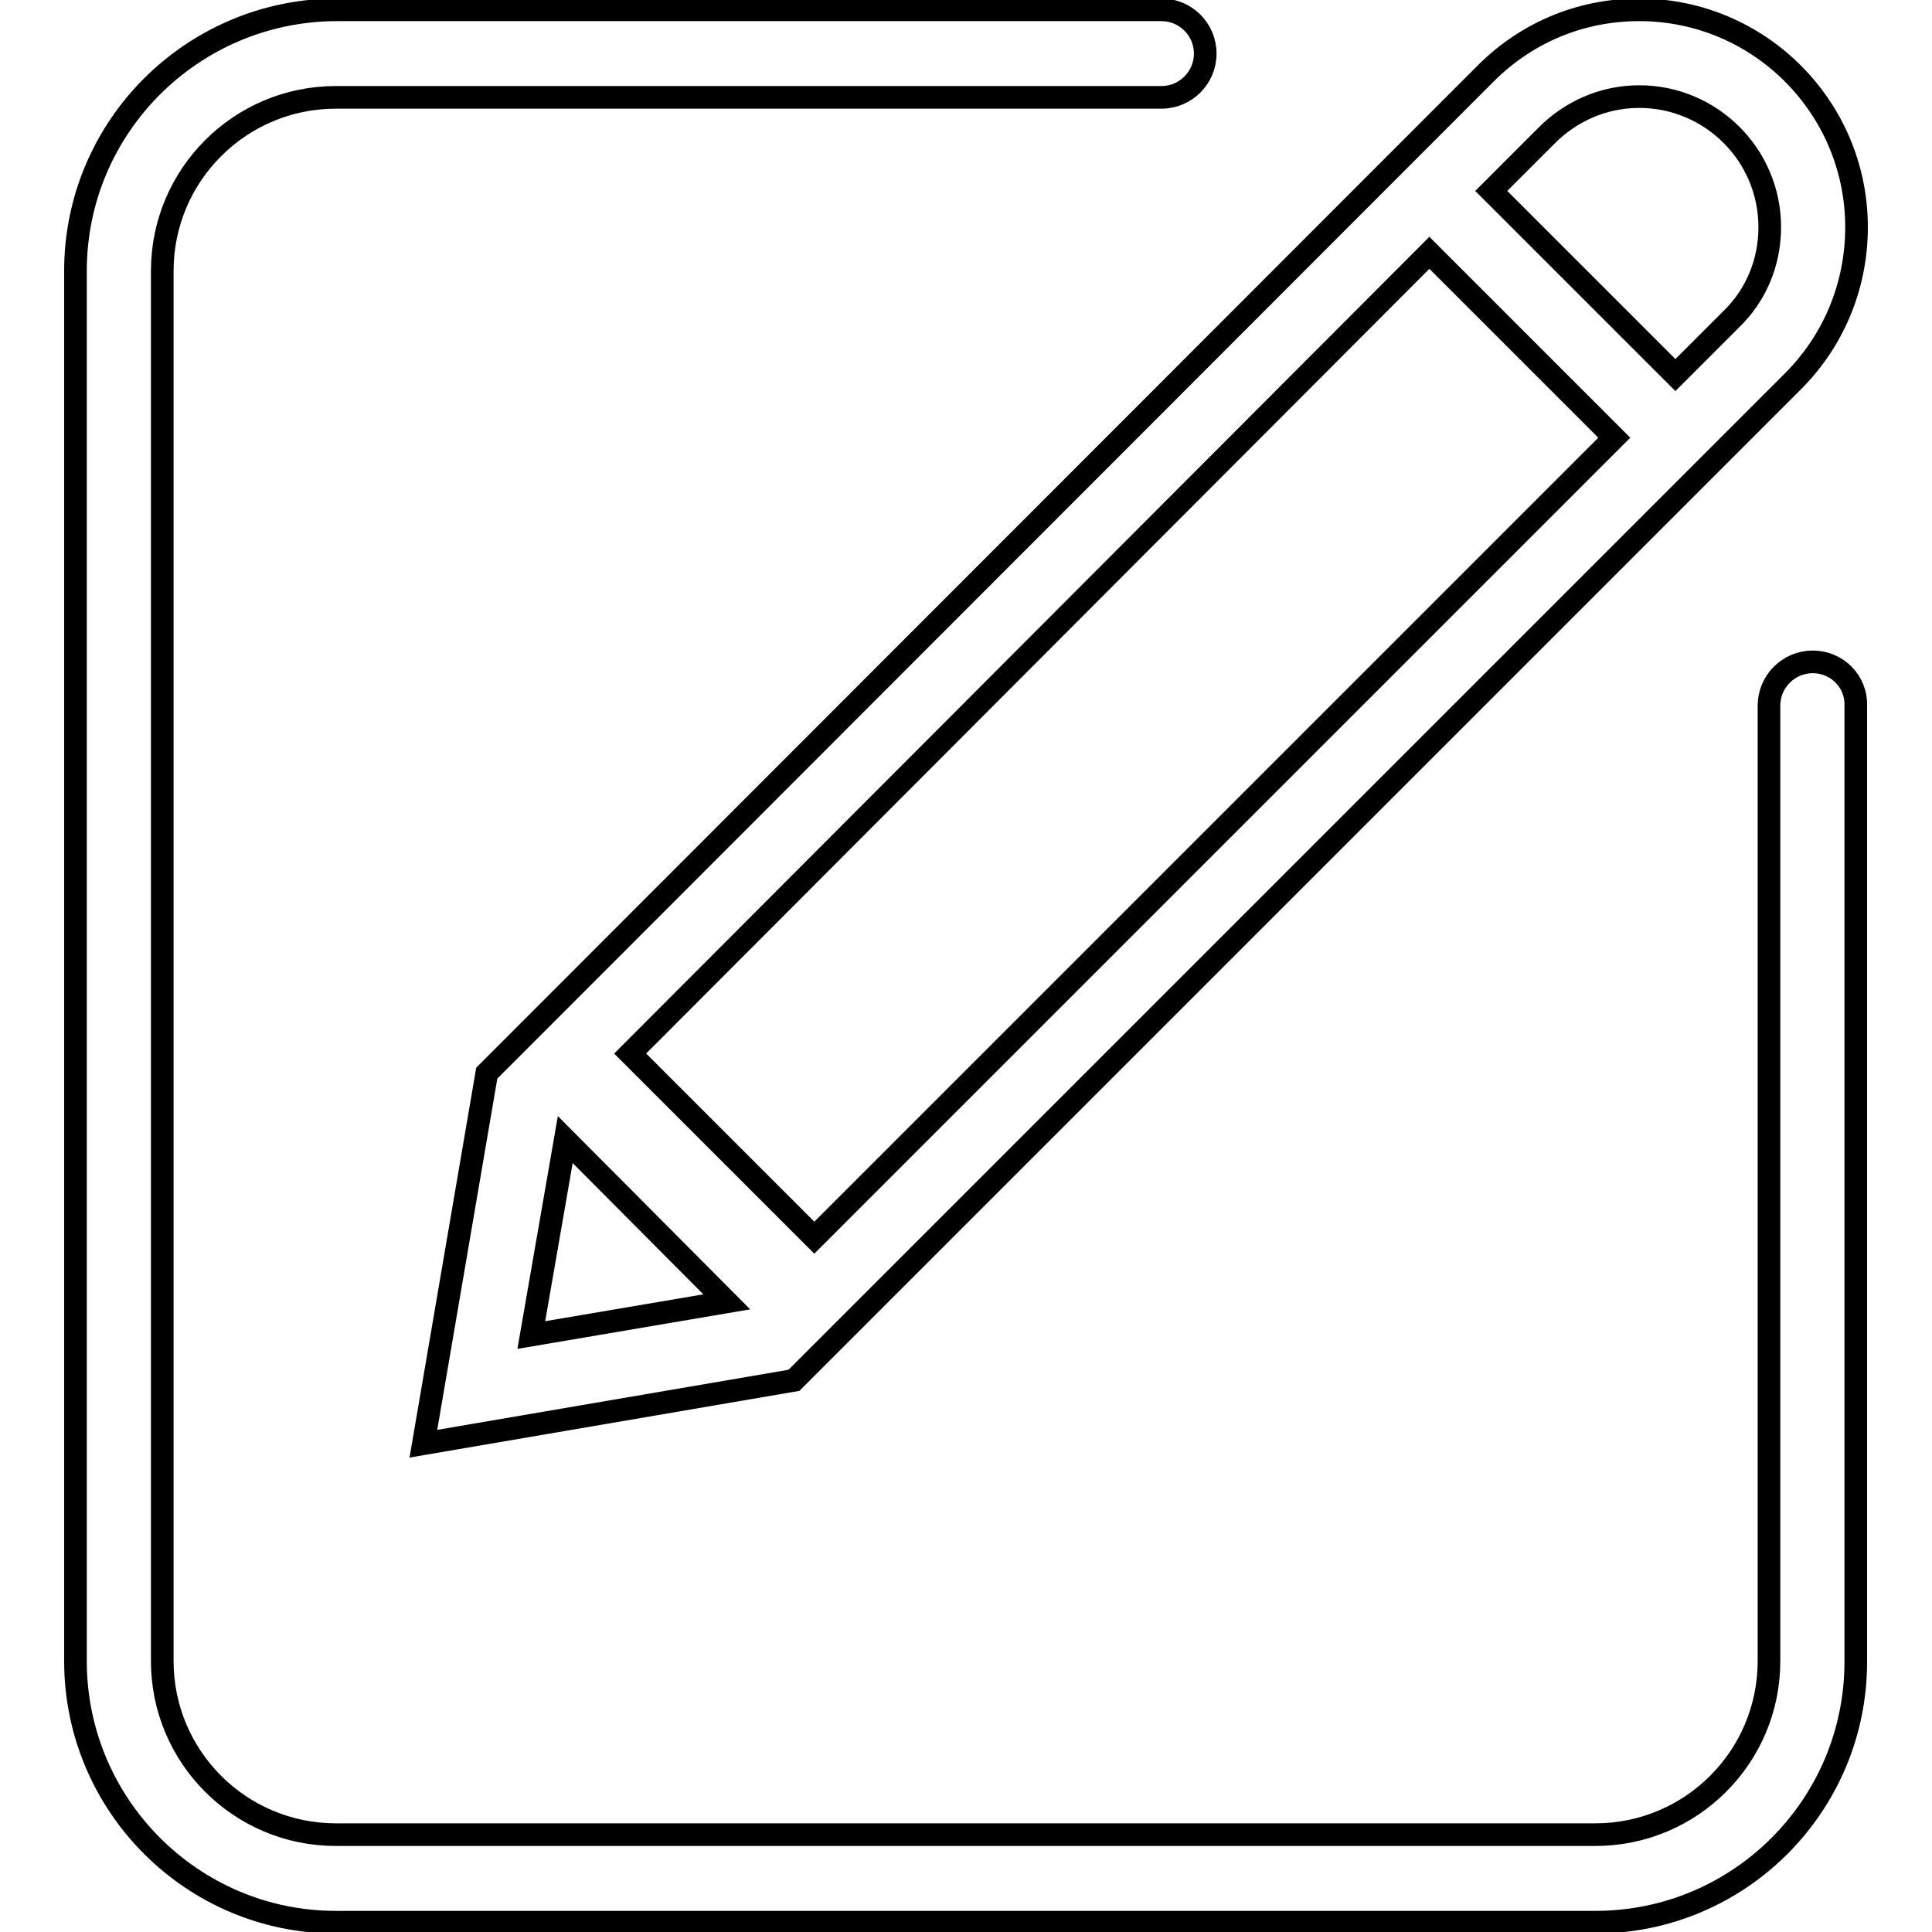
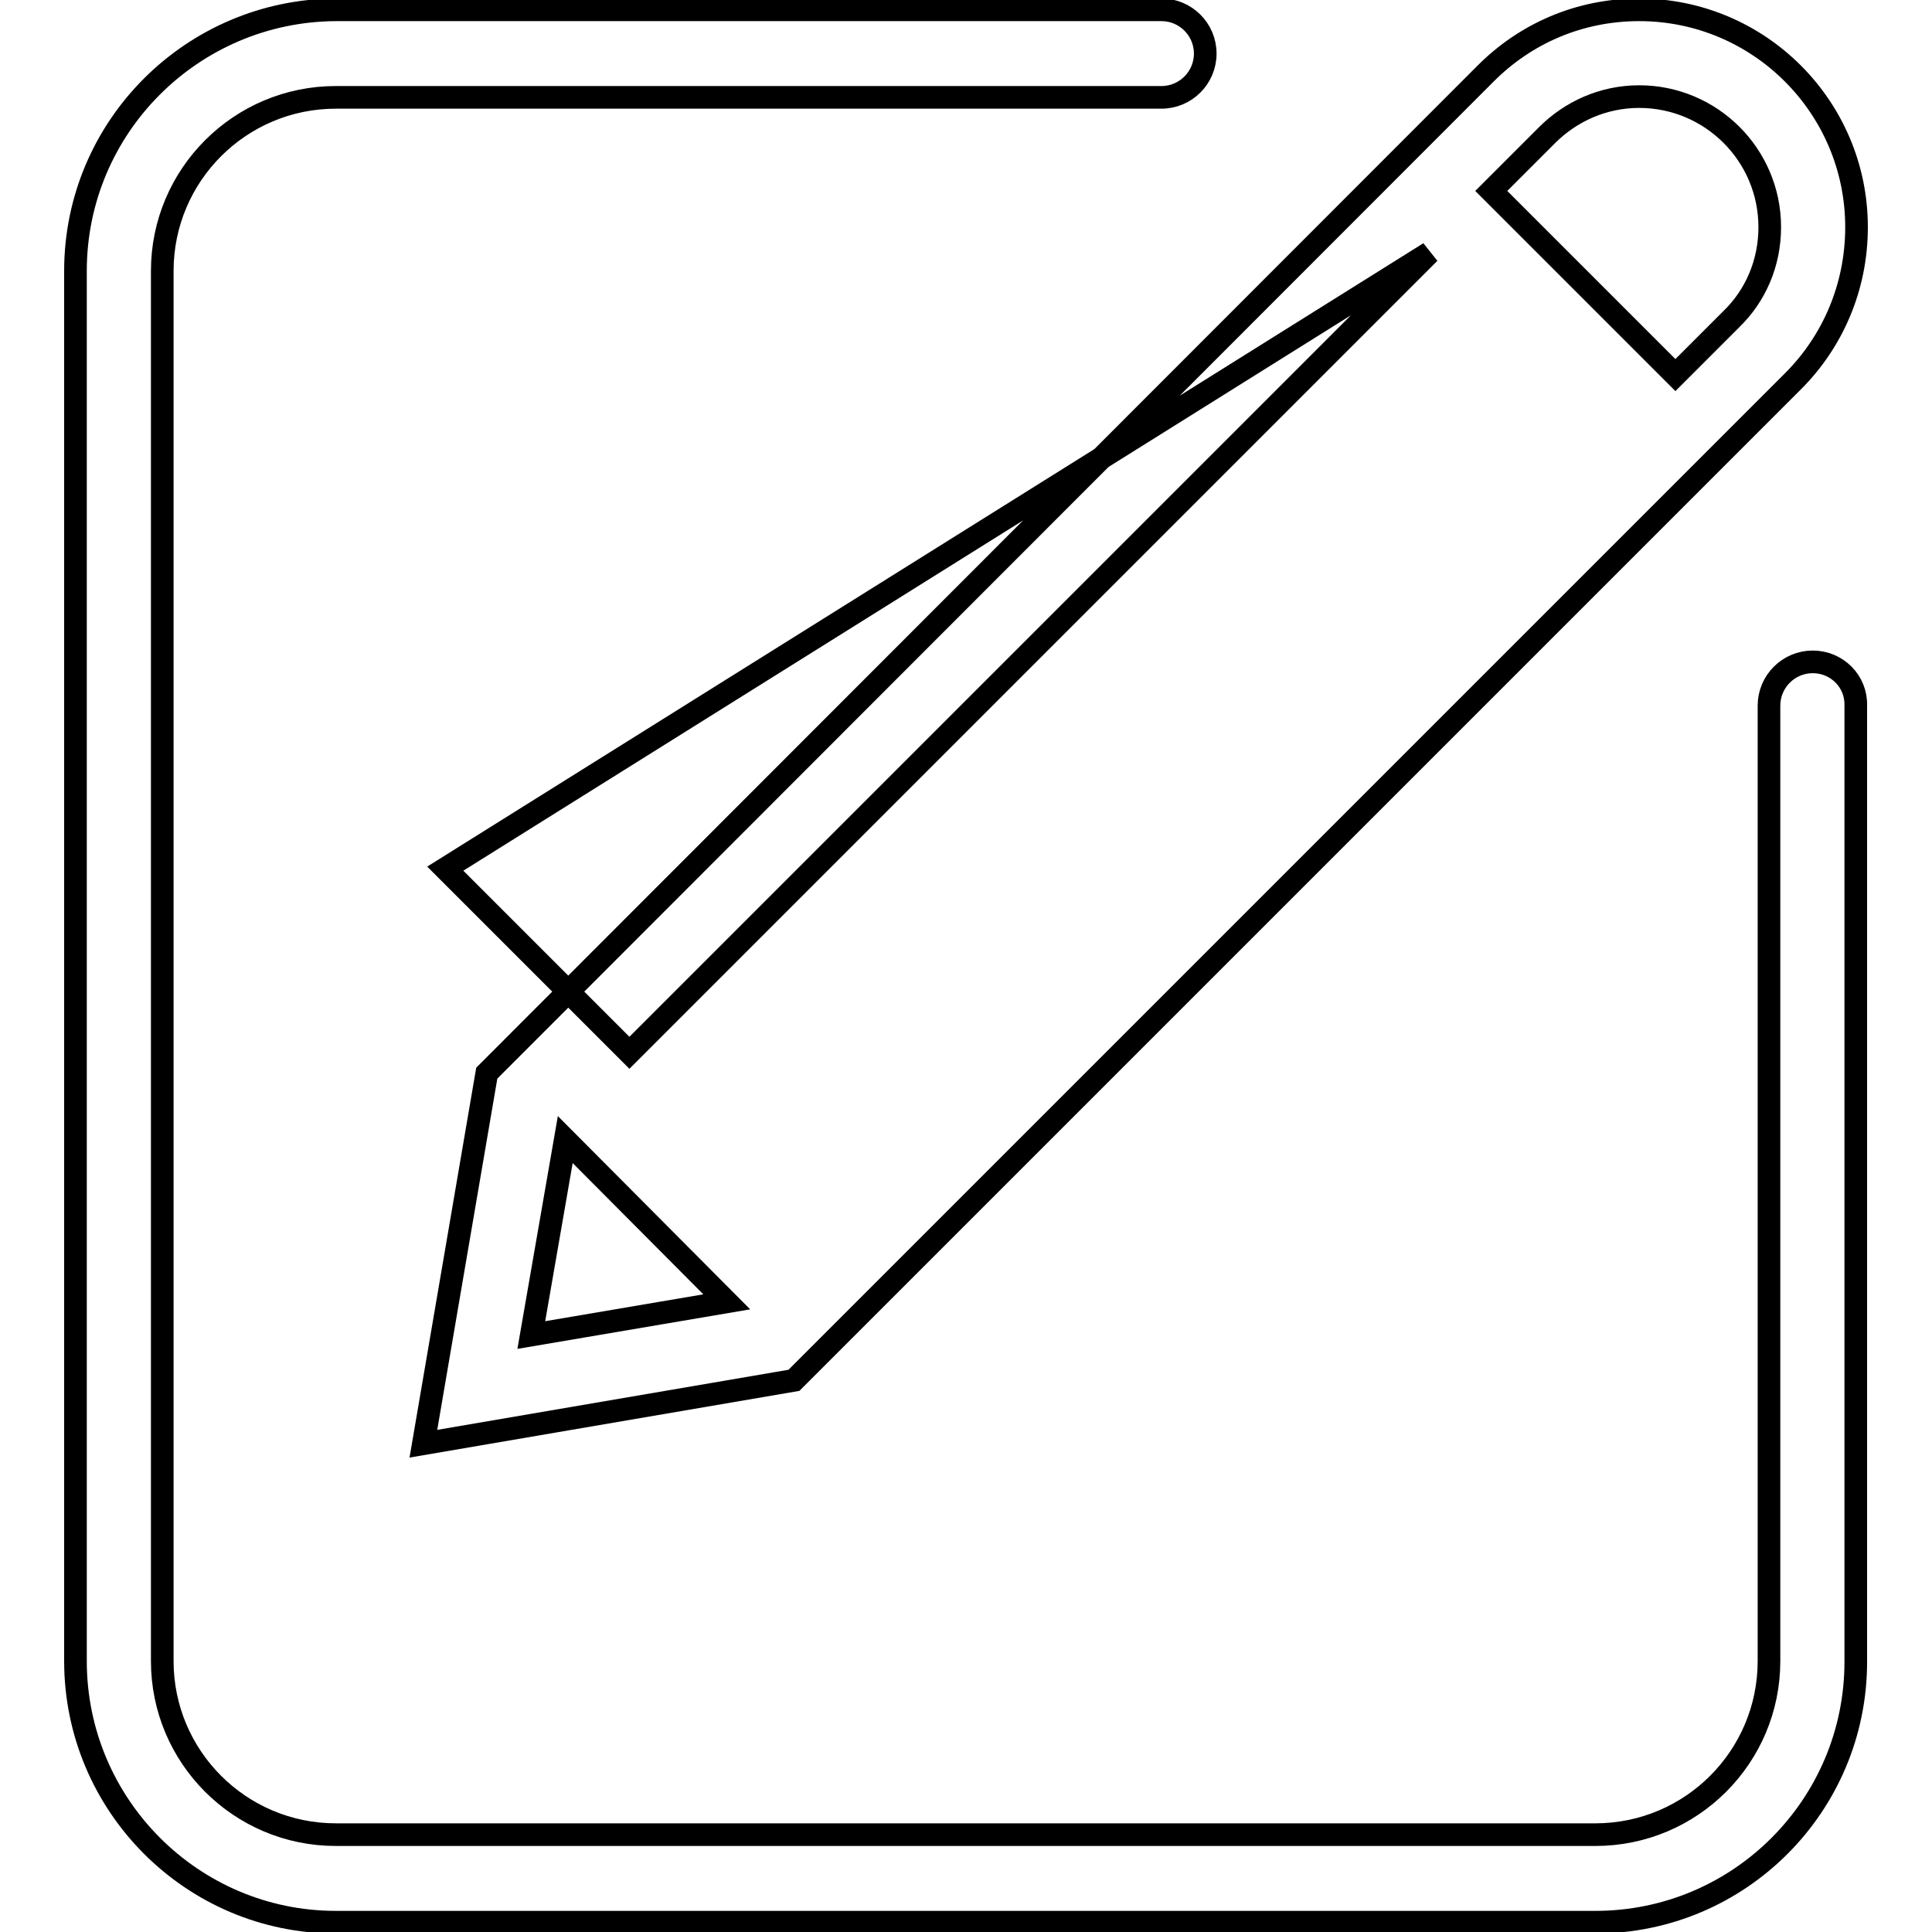
<svg xmlns="http://www.w3.org/2000/svg" version="1.1" x="0px" y="0px" viewBox="0 0 256 256" enable-background="new 0 0 256 256" xml:space="preserve">
  <g>
    <g>
-       <path stroke-width="3" fill-opacity="0" stroke="#000000" d="M240.2,87.7c-3.2,0-5.8,2.6-5.8,5.8v126.6c0,12.7-10.3,23-23,23H44.5c-12.7,0-23-10.3-23-23V35.9c0-12.7,10.3-23,23-23h109.4c3.2,0,5.8-2.6,5.8-5.8c0-3.2-2.6-5.8-5.8-5.8H44.5C25.5,1.4,10,16.8,10,35.9v184.2c0,19.1,15.5,34.6,34.5,34.6h166.9c19.1,0,34.5-15.5,34.5-34.5V93.5C246,90.3,243.4,87.7,240.2,87.7z M56.1,191.3l49.1-8.4L237.6,50.5c5.2-5.2,8.4-12.4,8.4-20.4c0-15.9-12.9-28.8-28.8-28.8c-8,0-15.1,3.2-20.3,8.4L64.5,142.2L56.1,191.3z M205,17.9c3.1-3.1,7.4-5.1,12.2-5.1c9.5,0,17.3,7.7,17.3,17.3c0,4.8-1.9,9.1-5.1,12.2l-7.4,7.4l-24.4-24.4L205,17.9z M189.4,33.5L213.9,58l-106,106l-24.4-24.4L189.4,33.5z M74.9,151l21.4,21.5l-25.9,4.4L74.9,151z" />
+       <path stroke-width="3" fill-opacity="0" stroke="#000000" d="M240.2,87.7c-3.2,0-5.8,2.6-5.8,5.8v126.6c0,12.7-10.3,23-23,23H44.5c-12.7,0-23-10.3-23-23V35.9c0-12.7,10.3-23,23-23h109.4c3.2,0,5.8-2.6,5.8-5.8c0-3.2-2.6-5.8-5.8-5.8H44.5C25.5,1.4,10,16.8,10,35.9v184.2c0,19.1,15.5,34.6,34.5,34.6h166.9c19.1,0,34.5-15.5,34.5-34.5V93.5C246,90.3,243.4,87.7,240.2,87.7z M56.1,191.3l49.1-8.4L237.6,50.5c5.2-5.2,8.4-12.4,8.4-20.4c0-15.9-12.9-28.8-28.8-28.8c-8,0-15.1,3.2-20.3,8.4L64.5,142.2L56.1,191.3z M205,17.9c3.1-3.1,7.4-5.1,12.2-5.1c9.5,0,17.3,7.7,17.3,17.3c0,4.8-1.9,9.1-5.1,12.2l-7.4,7.4l-24.4-24.4L205,17.9z M189.4,33.5l-106,106l-24.4-24.4L189.4,33.5z M74.9,151l21.4,21.5l-25.9,4.4L74.9,151z" />
    </g>
  </g>
</svg>